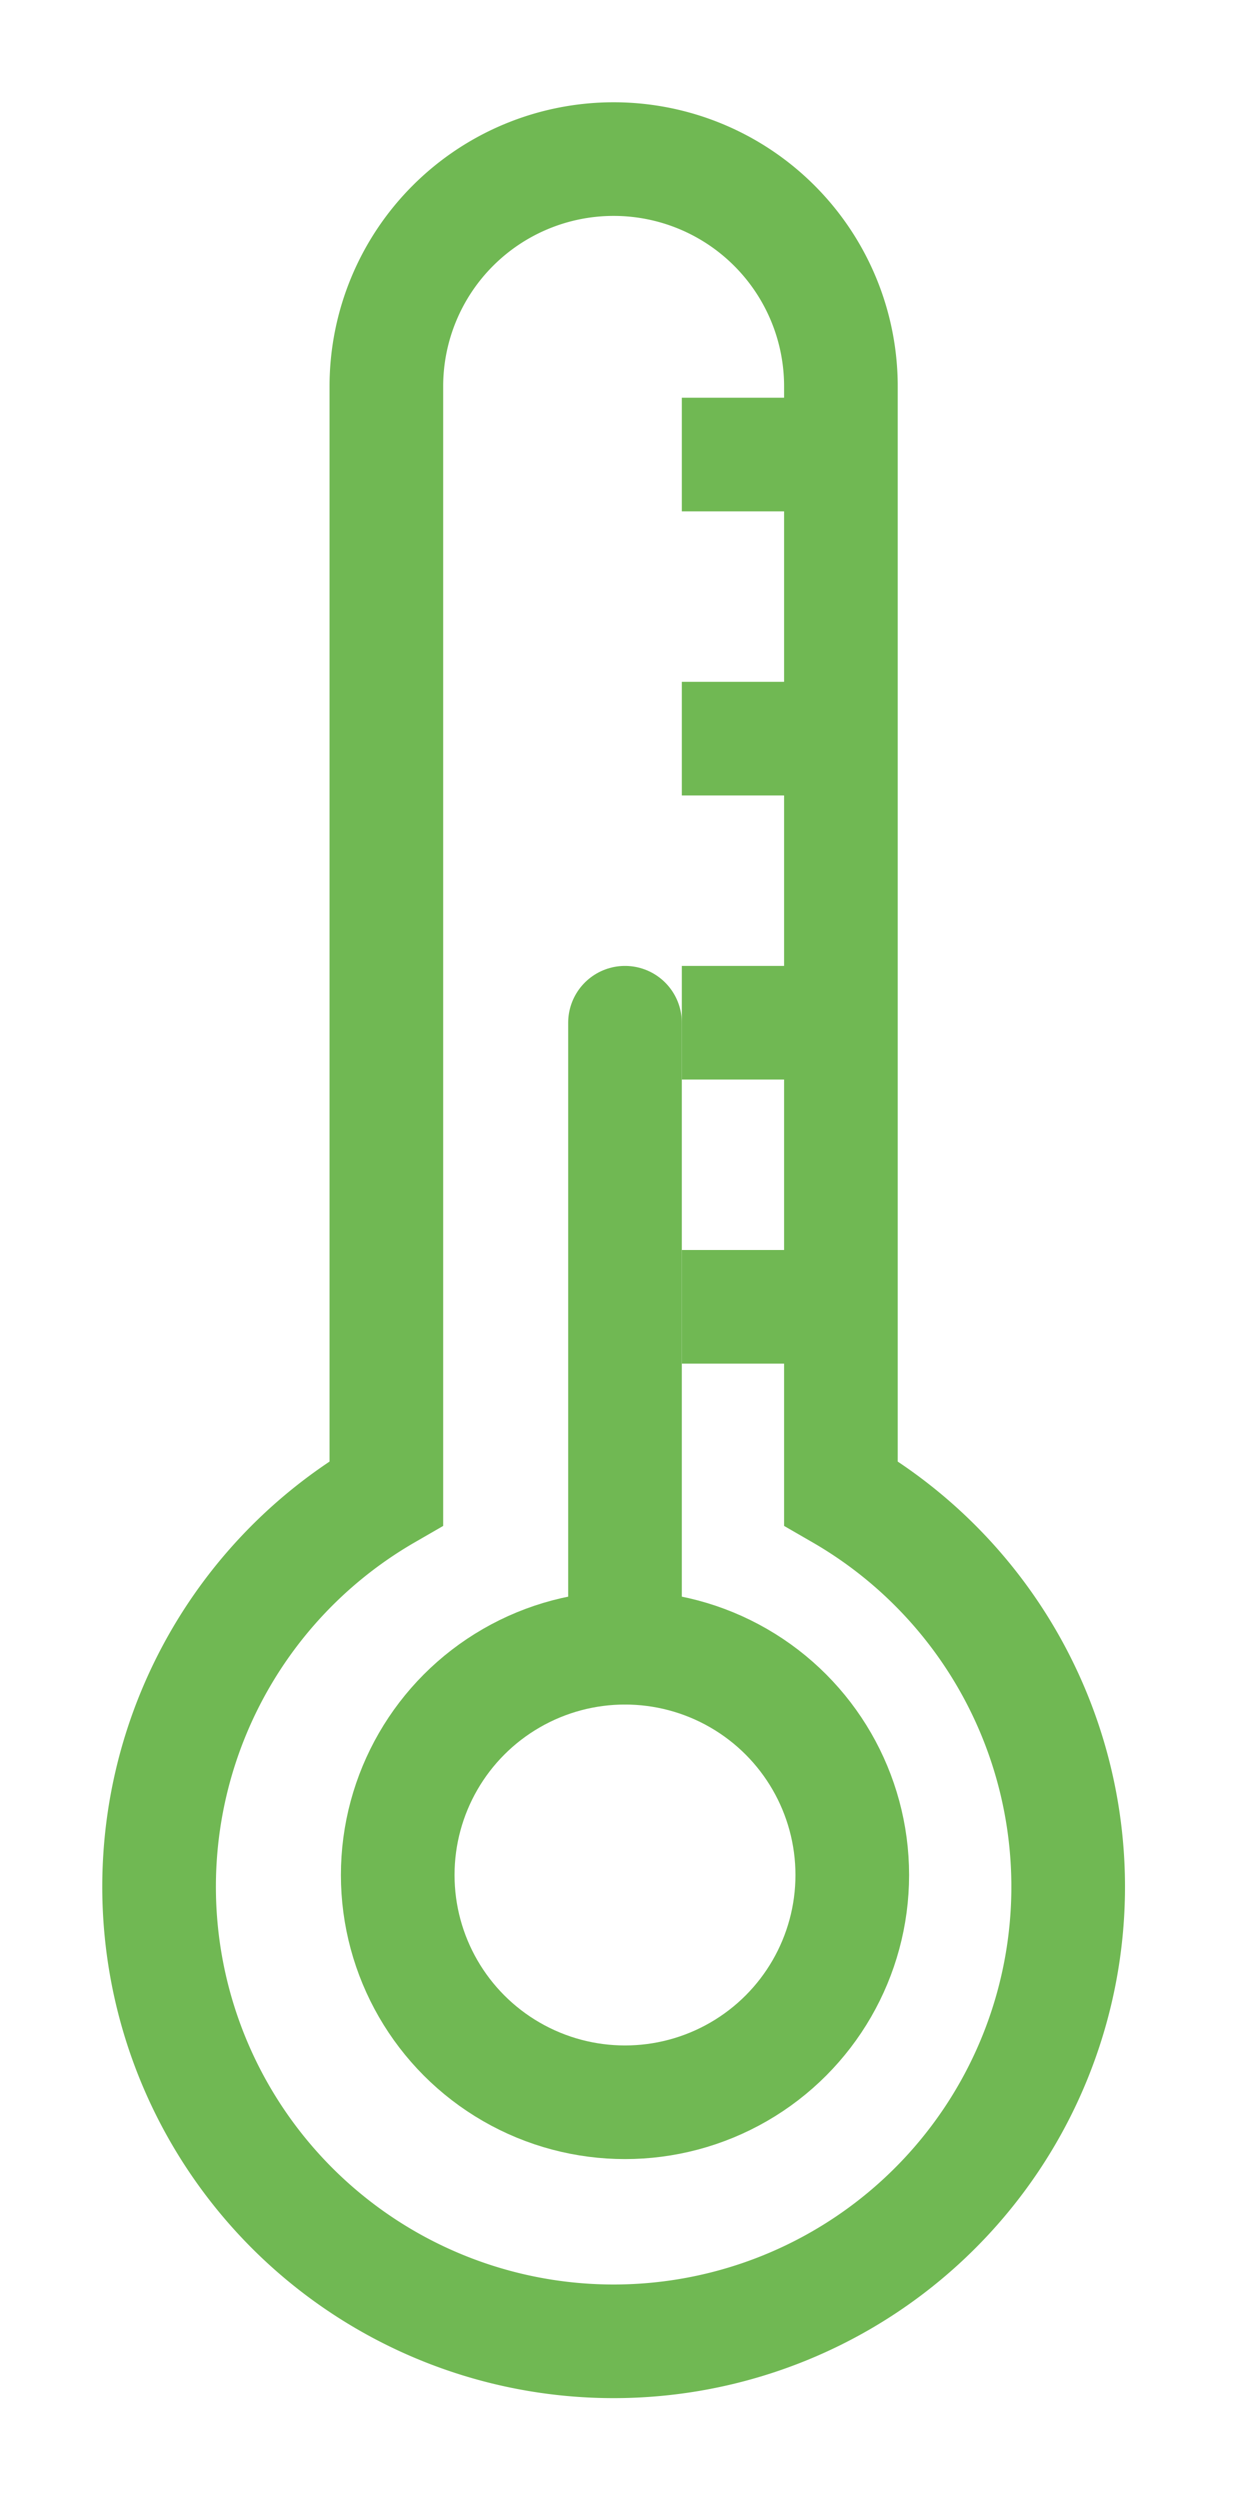
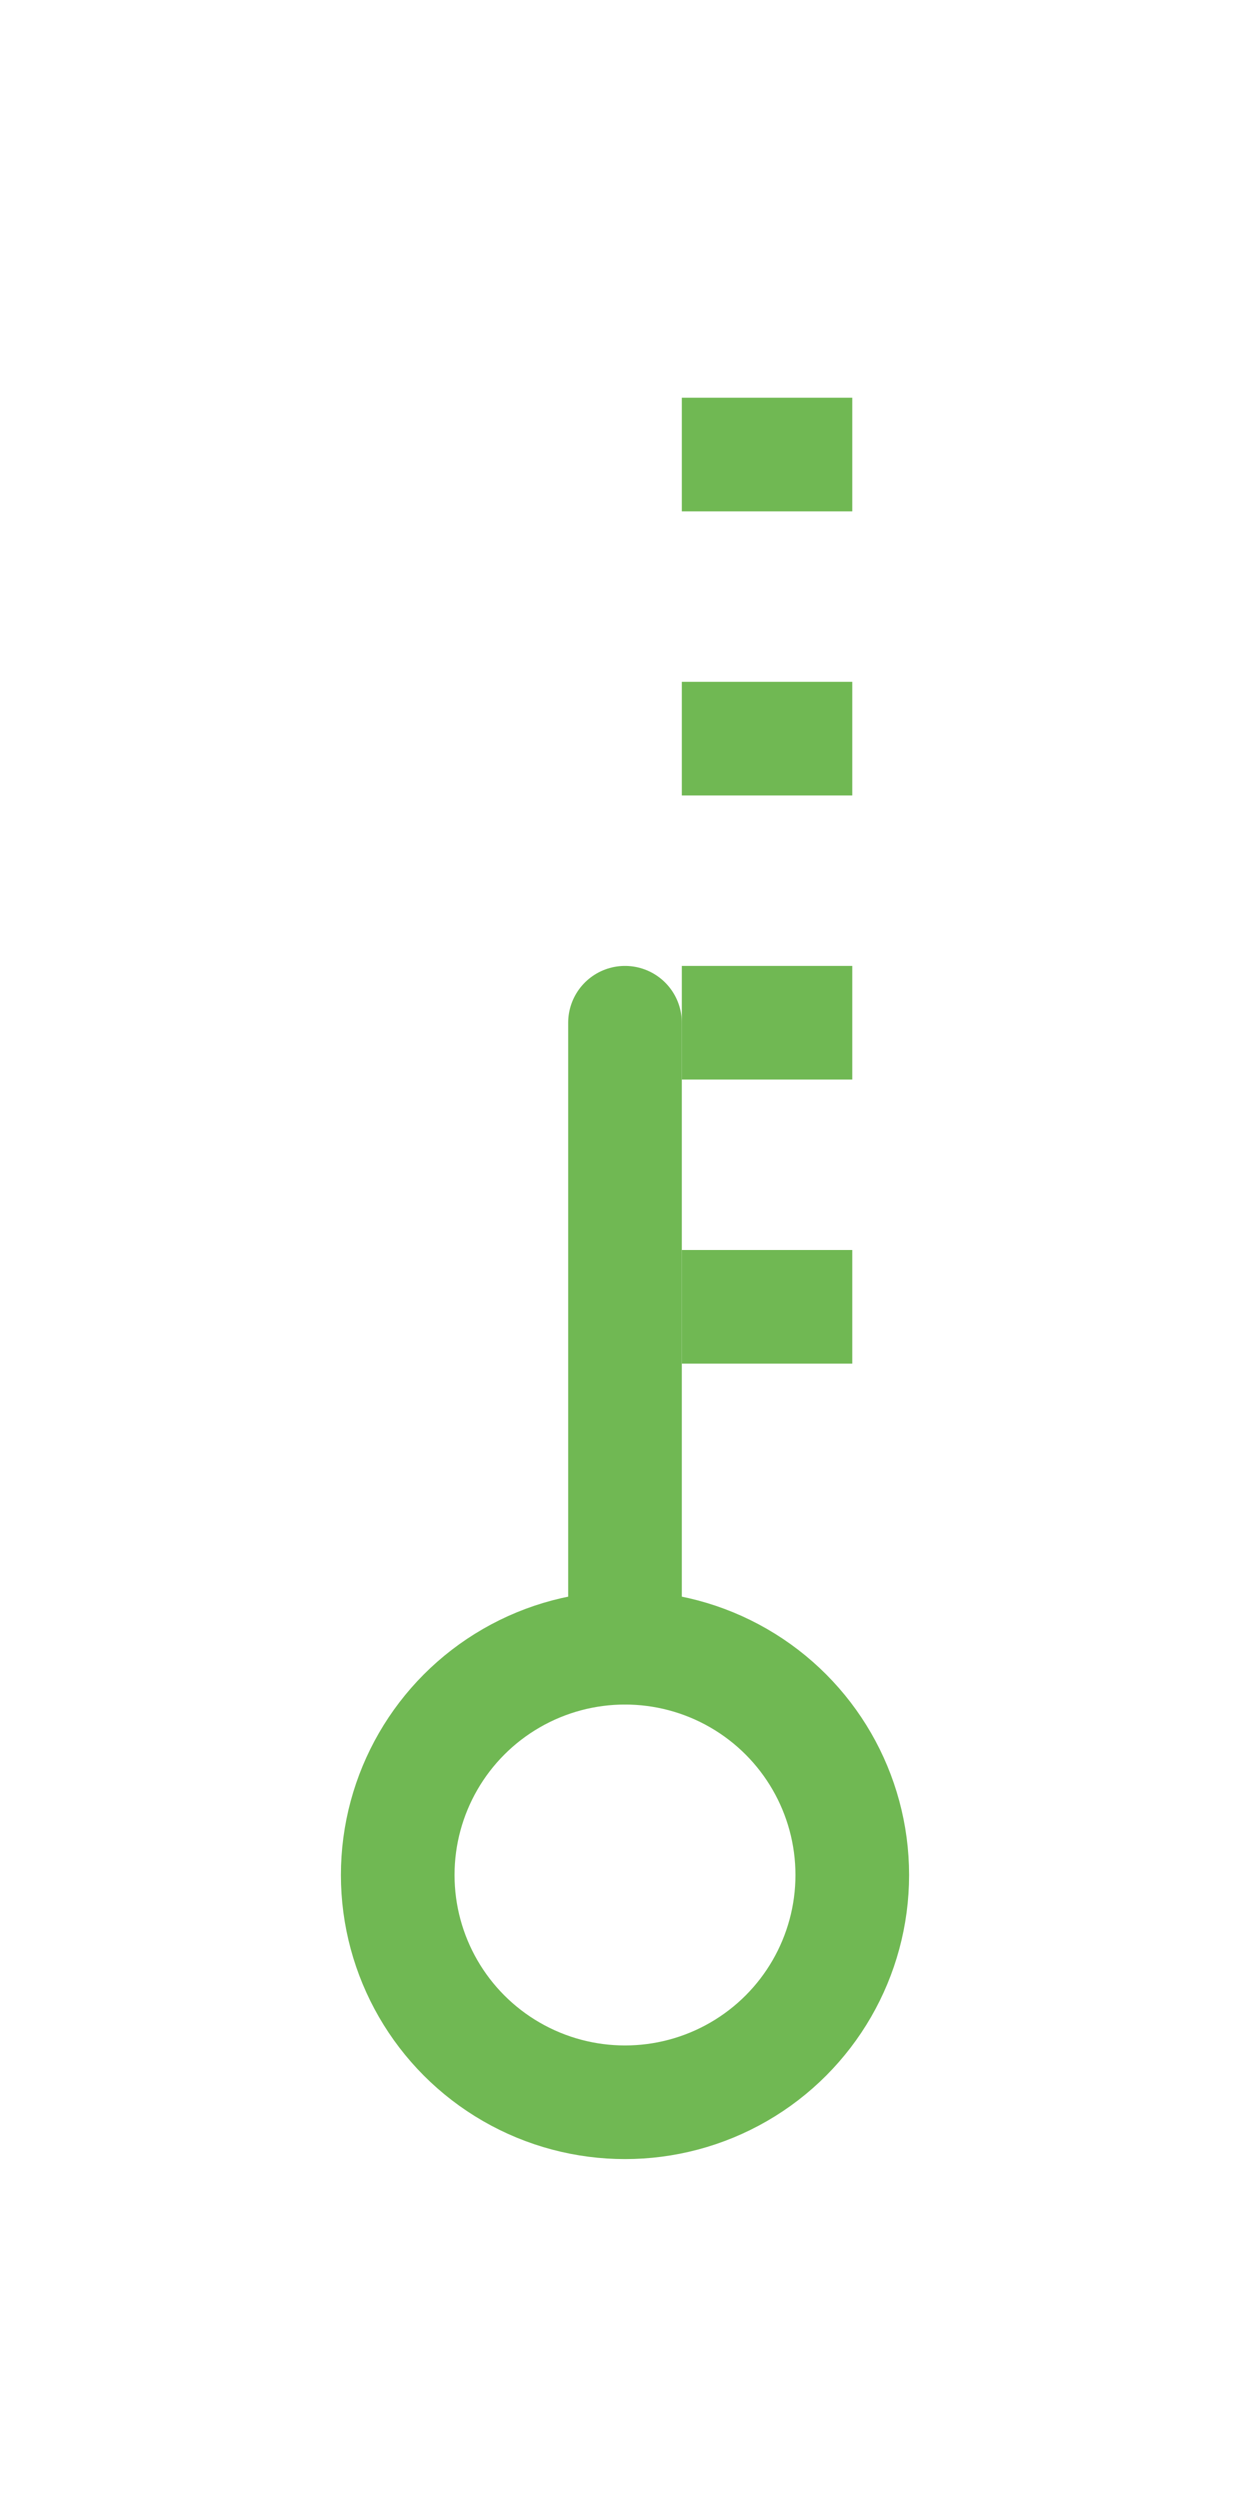
<svg xmlns="http://www.w3.org/2000/svg" width="22" height="44" viewBox="0 0 22 44">
  <defs>
    <clipPath id="clip-path">
      <rect id="Rectangle_630" data-name="Rectangle 630" width="22" height="44" transform="translate(-2 -2)" fill="none" stroke="#70b853" stroke-width="2" />
    </clipPath>
  </defs>
  <g id="Group_339" data-name="Group 339" transform="translate(2 2)">
    <g id="Group_339-2" data-name="Group 339" transform="translate(0 0)" clip-path="url(#clip-path)">
-       <path id="Path_364" data-name="Path 364" d="M13,24.479V5A4,4,0,1,0,5,5V24.479a8,8,0,1,0,8,0Z" transform="translate(-0.2 -0.2)" fill="none" stroke="#70b853" stroke-linecap="round" stroke-miterlimit="10" stroke-width="2" />
      <circle id="Ellipse_4" data-name="Ellipse 4" cx="4" cy="4" r="4" transform="translate(5 27)" fill="none" stroke="#70b853" stroke-linecap="round" stroke-miterlimit="10" stroke-width="2" />
      <line id="Line_21" data-name="Line 21" y1="11" transform="translate(9 16)" fill="none" stroke="#70b853" stroke-linecap="round" stroke-miterlimit="10" stroke-width="2" />
      <line id="Line_22" data-name="Line 22" x1="3" transform="translate(10 21)" fill="none" stroke="#70b853" stroke-miterlimit="10" stroke-width="2" />
      <line id="Line_23" data-name="Line 23" x1="3" transform="translate(10 16)" fill="none" stroke="#70b853" stroke-miterlimit="10" stroke-width="2" />
      <line id="Line_24" data-name="Line 24" x1="3" transform="translate(10 11)" fill="none" stroke="#70b853" stroke-miterlimit="10" stroke-width="2" />
      <line id="Line_25" data-name="Line 25" x1="3" transform="translate(10 6)" fill="none" stroke="#70b853" stroke-miterlimit="10" stroke-width="2" />
    </g>
  </g>
</svg>